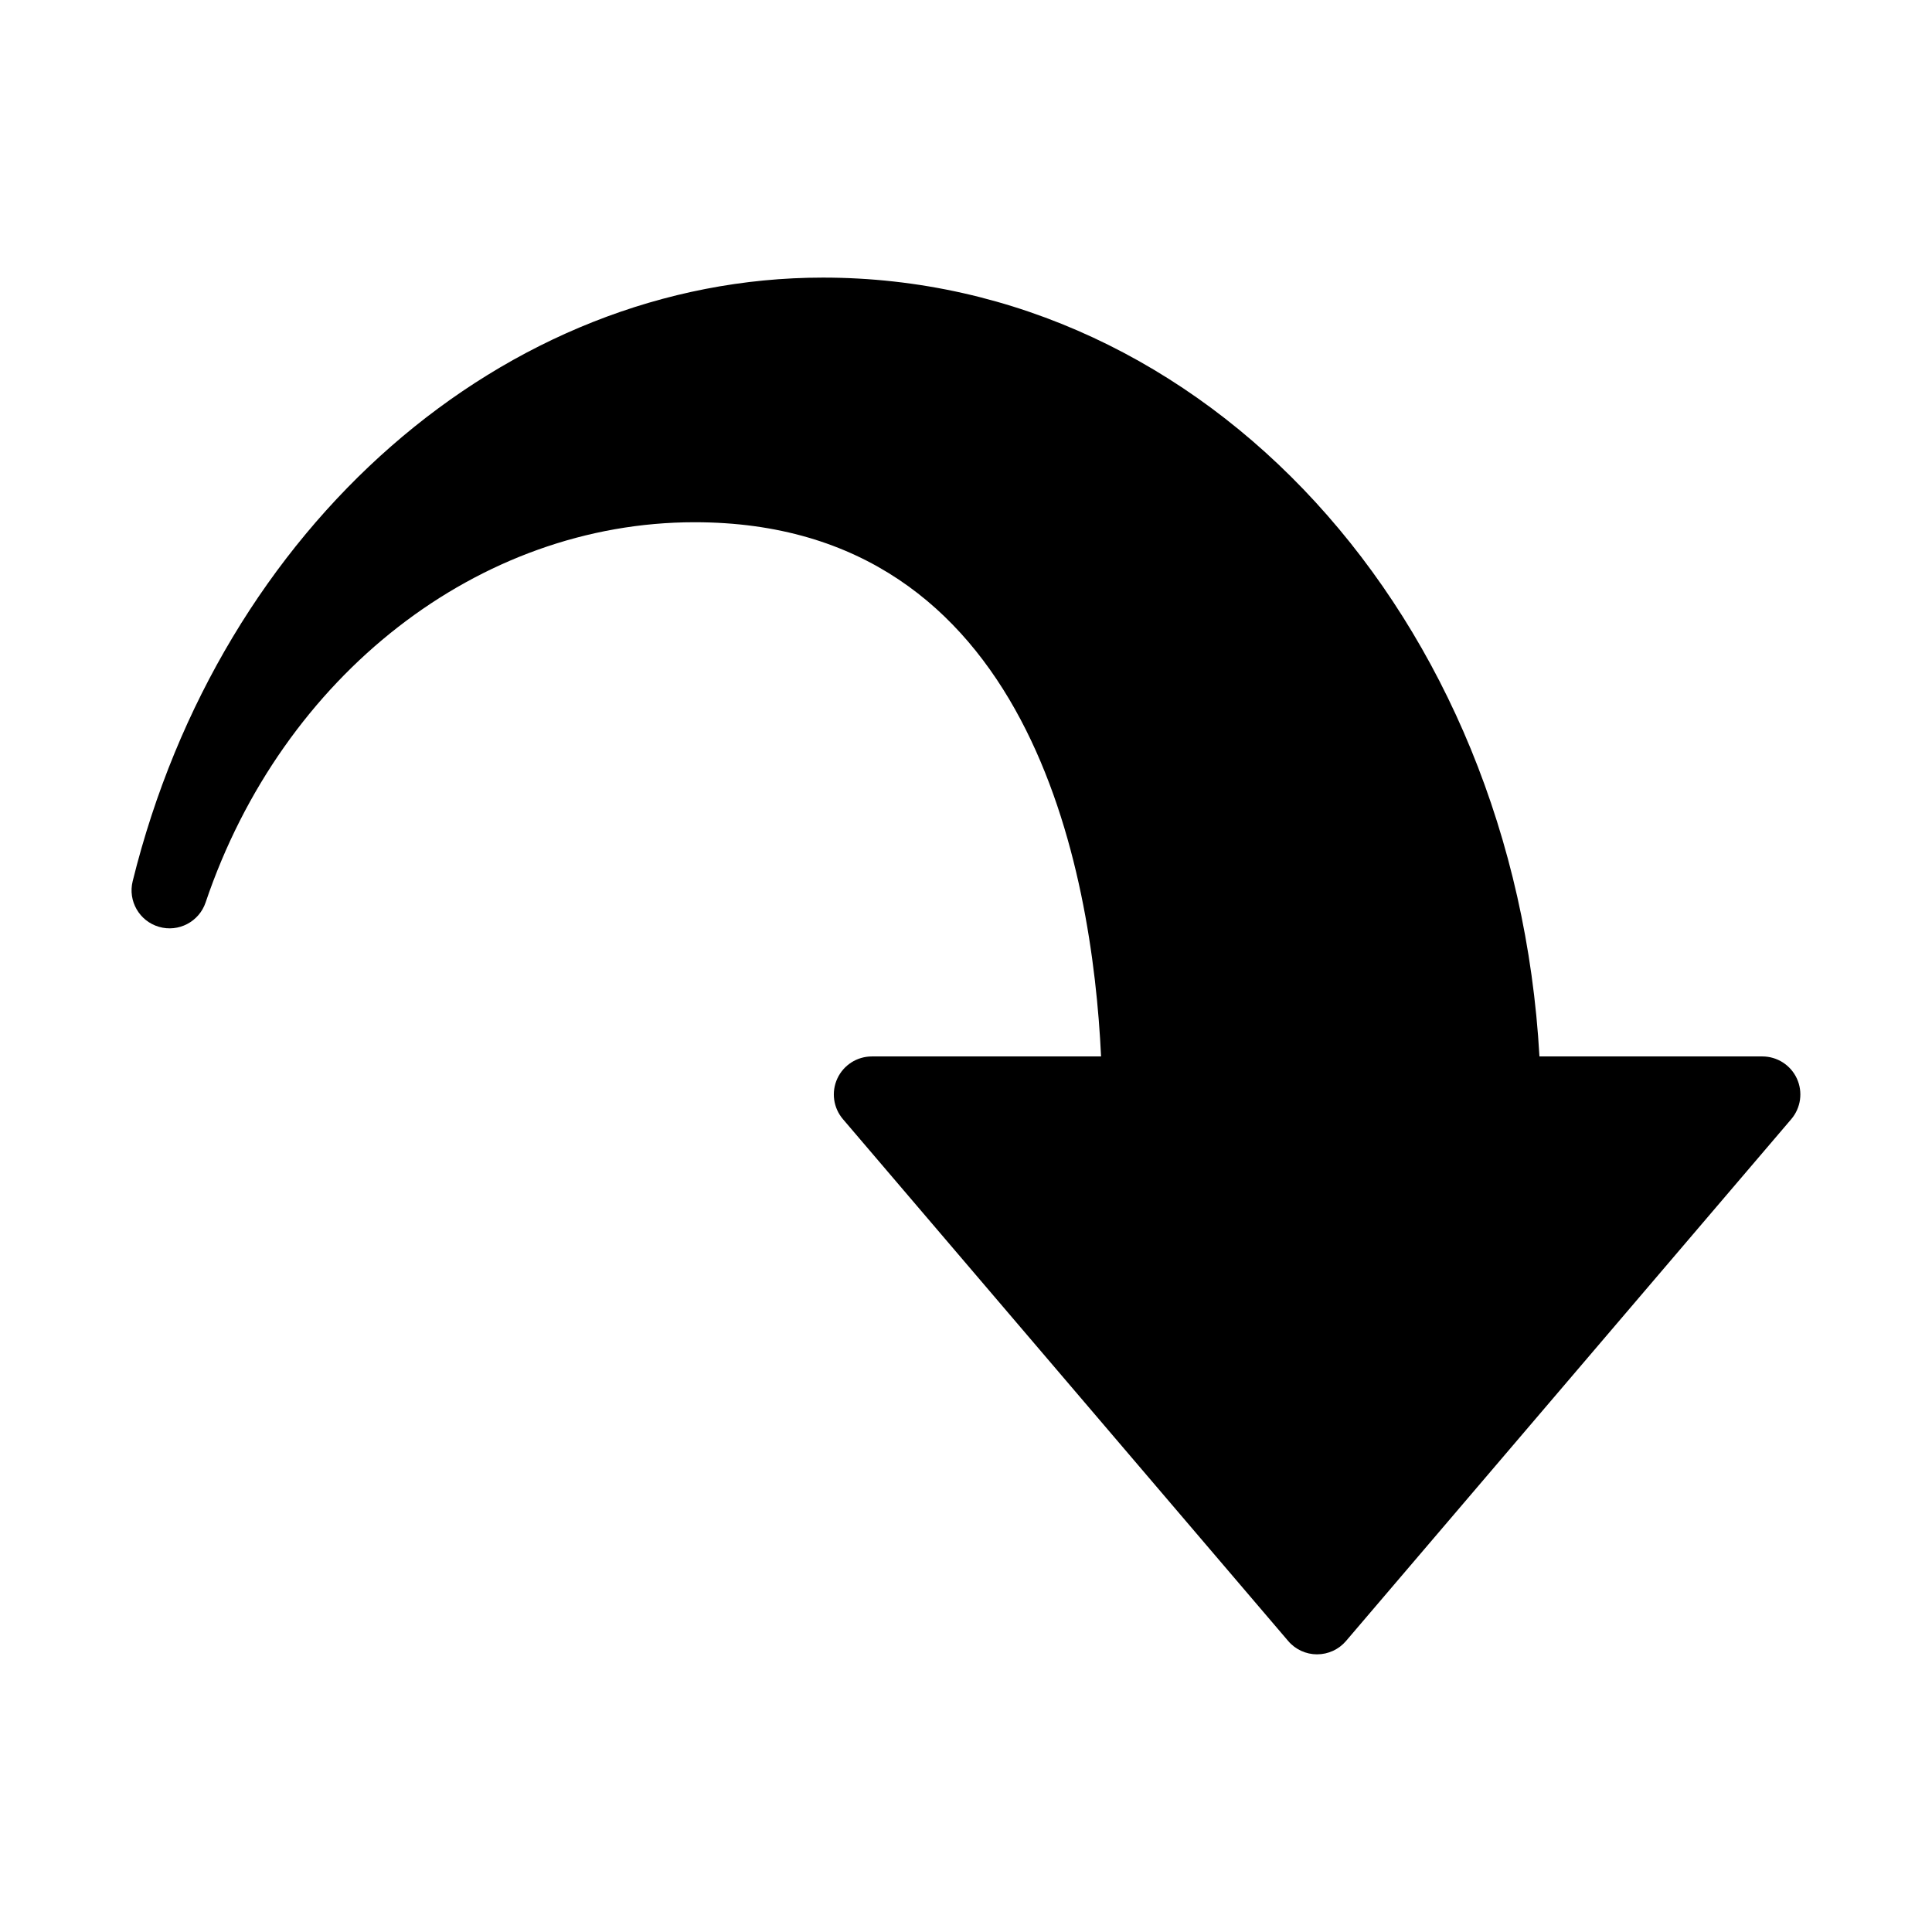
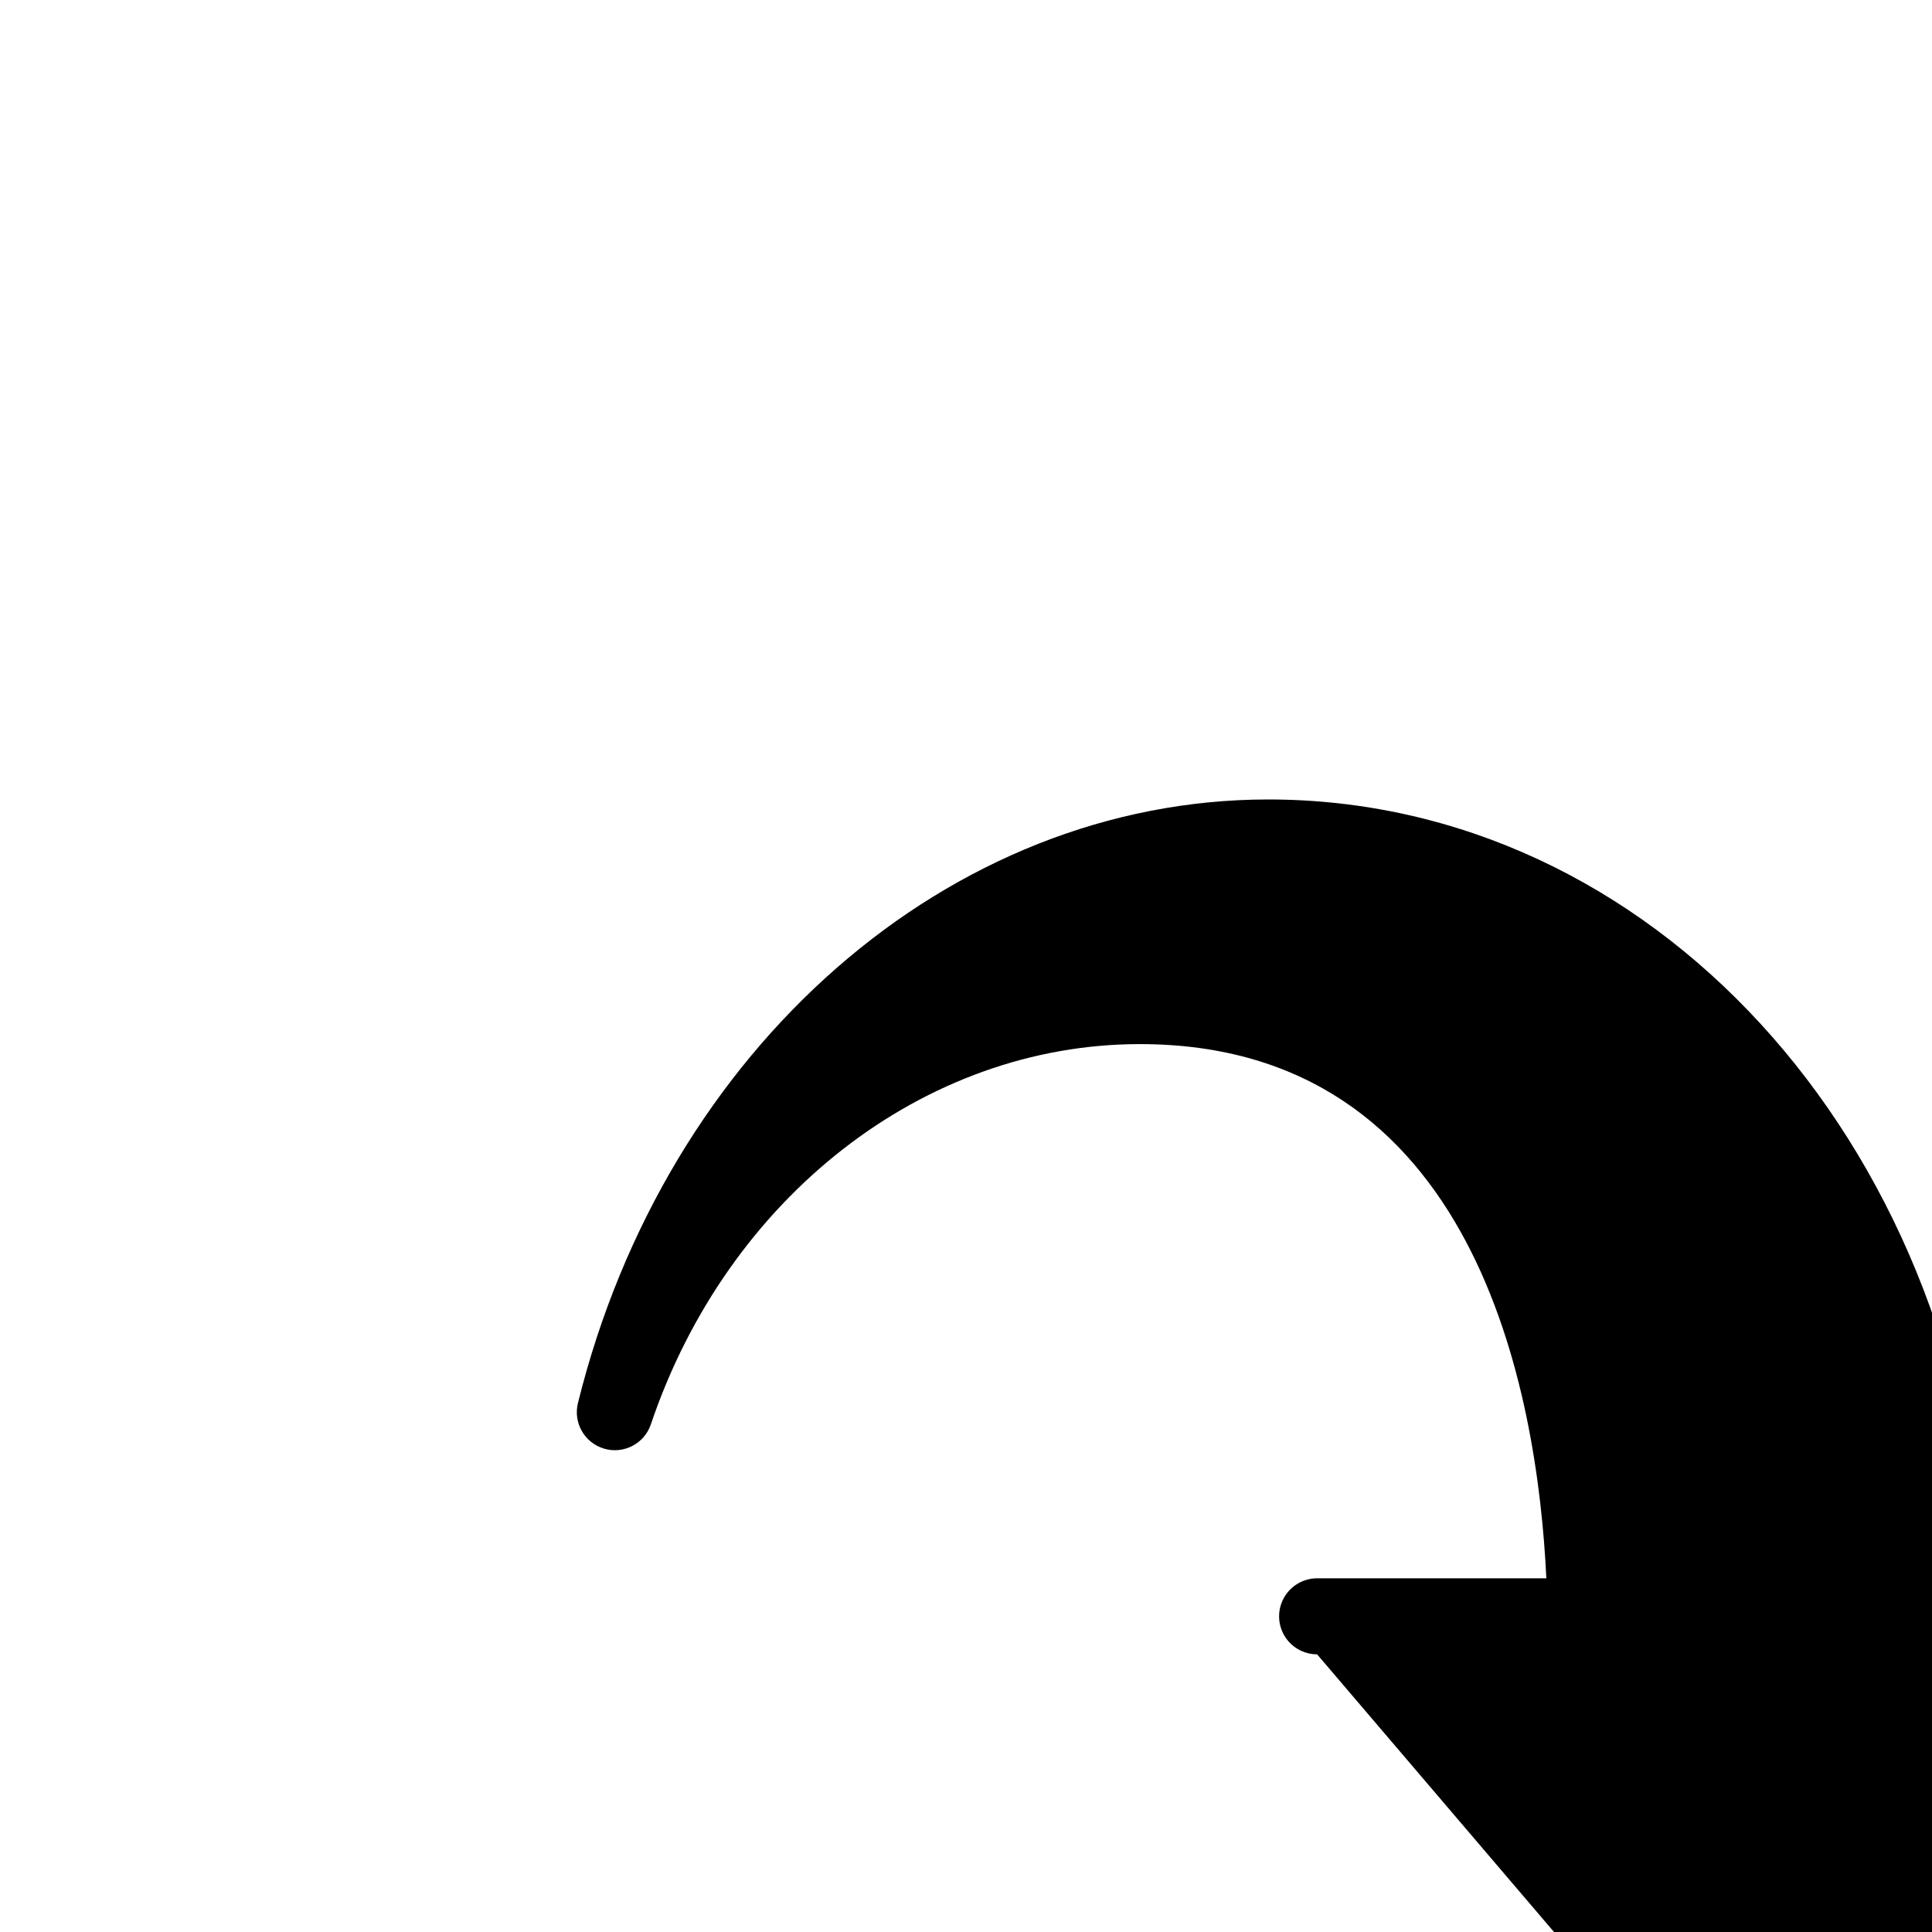
<svg xmlns="http://www.w3.org/2000/svg" fill="#000000" width="800px" height="800px" version="1.1" viewBox="144 144 512 512">
-   <path d="m493.05 582.42c-2.953 0-5.754-1.289-7.664-3.535l-118-138.3c-2.555-2.992-3.129-7.195-1.484-10.762 1.648-3.566 5.219-5.856 9.148-5.856h60.746c-2.348-49.52-18.715-141.57-107.72-141.57-57.164 0-109.23 40.5-129.59 100.77-1.727 5.117-7.195 7.969-12.367 6.449-5.184-1.512-8.258-6.848-6.957-12.09 23.293-94.184 98.516-159.96 182.92-159.96 101.48 0 183.33 89.883 189.89 206.4h59.07c3.93 0 7.5 2.289 9.148 5.856 1.641 3.566 1.066 7.769-1.484 10.762l-118 138.3c-1.914 2.242-4.715 3.531-7.664 3.531z" />
+   <path d="m493.05 582.42c-2.953 0-5.754-1.289-7.664-3.535c-2.555-2.992-3.129-7.195-1.484-10.762 1.648-3.566 5.219-5.856 9.148-5.856h60.746c-2.348-49.52-18.715-141.57-107.72-141.57-57.164 0-109.23 40.5-129.59 100.77-1.727 5.117-7.195 7.969-12.367 6.449-5.184-1.512-8.258-6.848-6.957-12.09 23.293-94.184 98.516-159.96 182.92-159.96 101.48 0 183.33 89.883 189.89 206.4h59.07c3.93 0 7.5 2.289 9.148 5.856 1.641 3.566 1.066 7.769-1.484 10.762l-118 138.3c-1.914 2.242-4.715 3.531-7.664 3.531z" />
</svg>